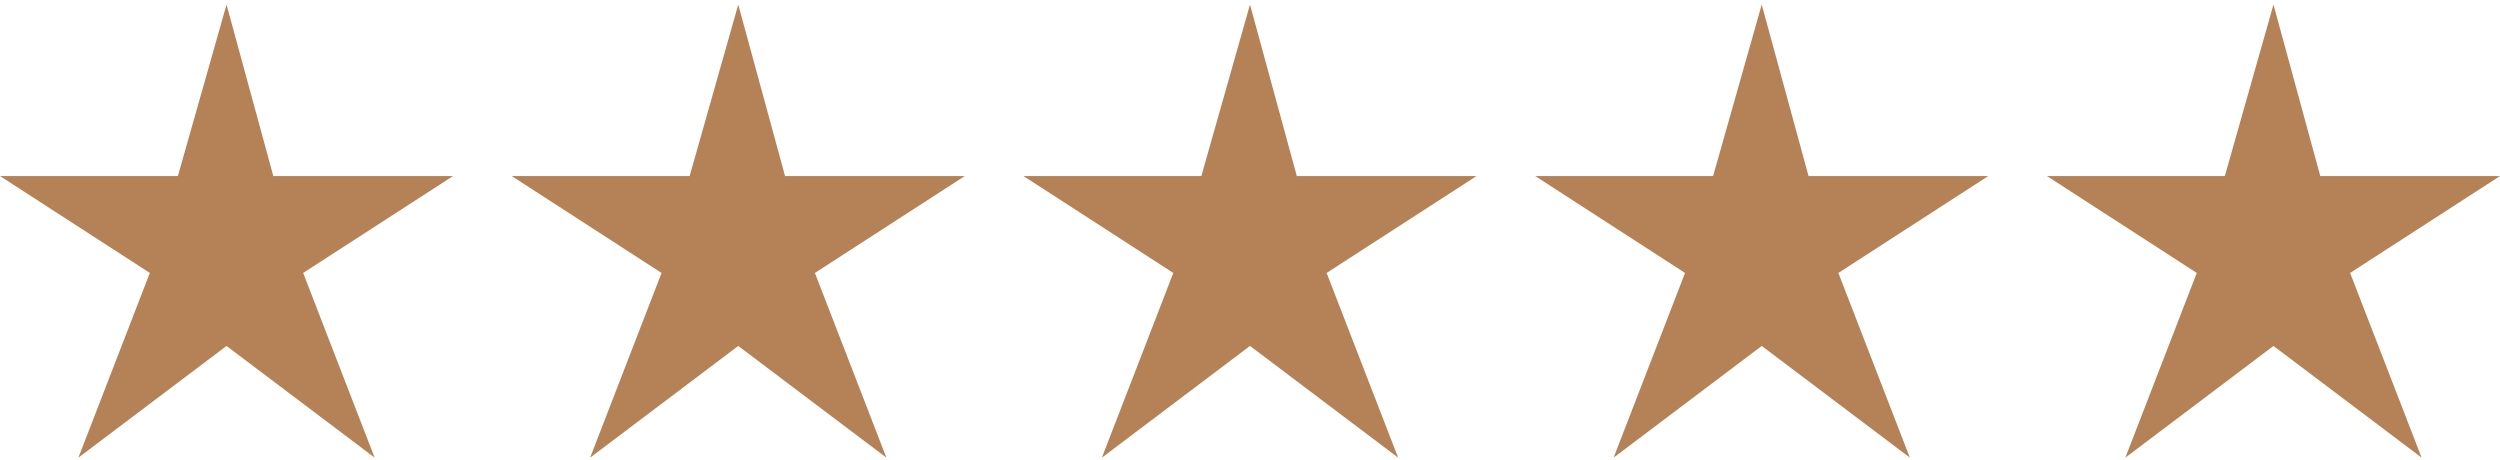
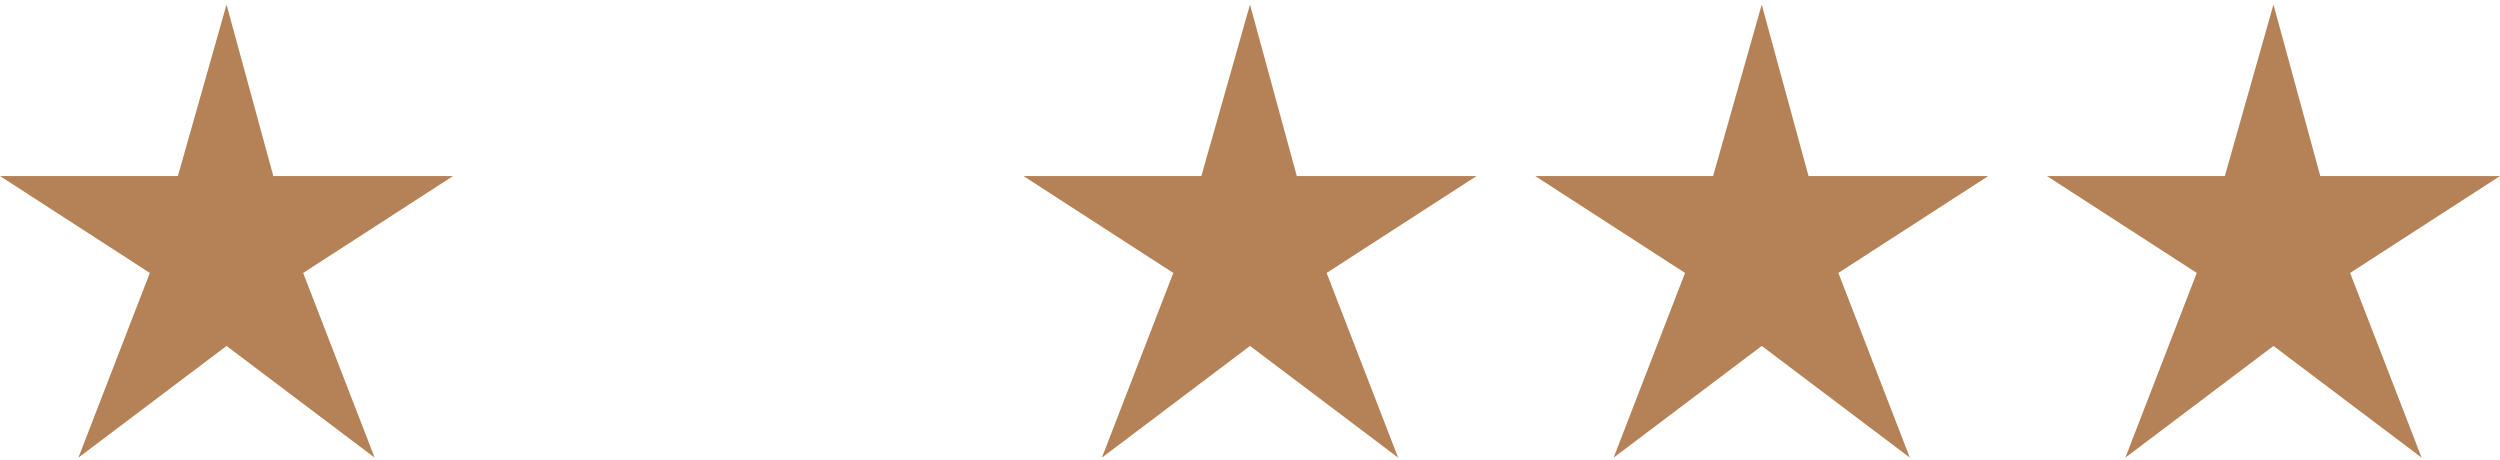
<svg xmlns="http://www.w3.org/2000/svg" width="136" height="25" viewBox="0 0 136 25" fill="none">
  <path d="M24.646 9.577H14.869L12.323 0.249L9.677 9.577H0L8.151 14.848L4.265 24.895L12.323 18.819L20.38 24.895L16.492 14.848L24.646 9.577Z" fill="#B48256" />
-   <path d="M52.484 9.577H42.707L40.161 0.249L37.516 9.577H27.838L35.989 14.848L32.104 24.895L40.161 18.819L48.219 24.895L44.33 14.848L52.484 9.577Z" fill="#B48256" />
  <path d="M80.323 9.577H70.546L68 0.249L65.354 9.577H55.677L63.828 14.848L59.943 24.895L68 18.819L76.058 24.895L72.169 14.848L80.323 9.577Z" fill="#B48256" />
  <path d="M108.161 9.577H98.384L95.838 0.249L93.193 9.577H83.516L91.666 14.848L87.781 24.895L95.838 18.819L103.896 24.895L100.007 14.848L108.161 9.577Z" fill="#B48256" />
  <path d="M136 9.577H126.223L123.677 0.249L121.031 9.577H111.354L119.505 14.848L115.62 24.895L123.677 18.819L131.735 24.895L127.846 14.848L136 9.577Z" fill="#B48256" />
</svg>